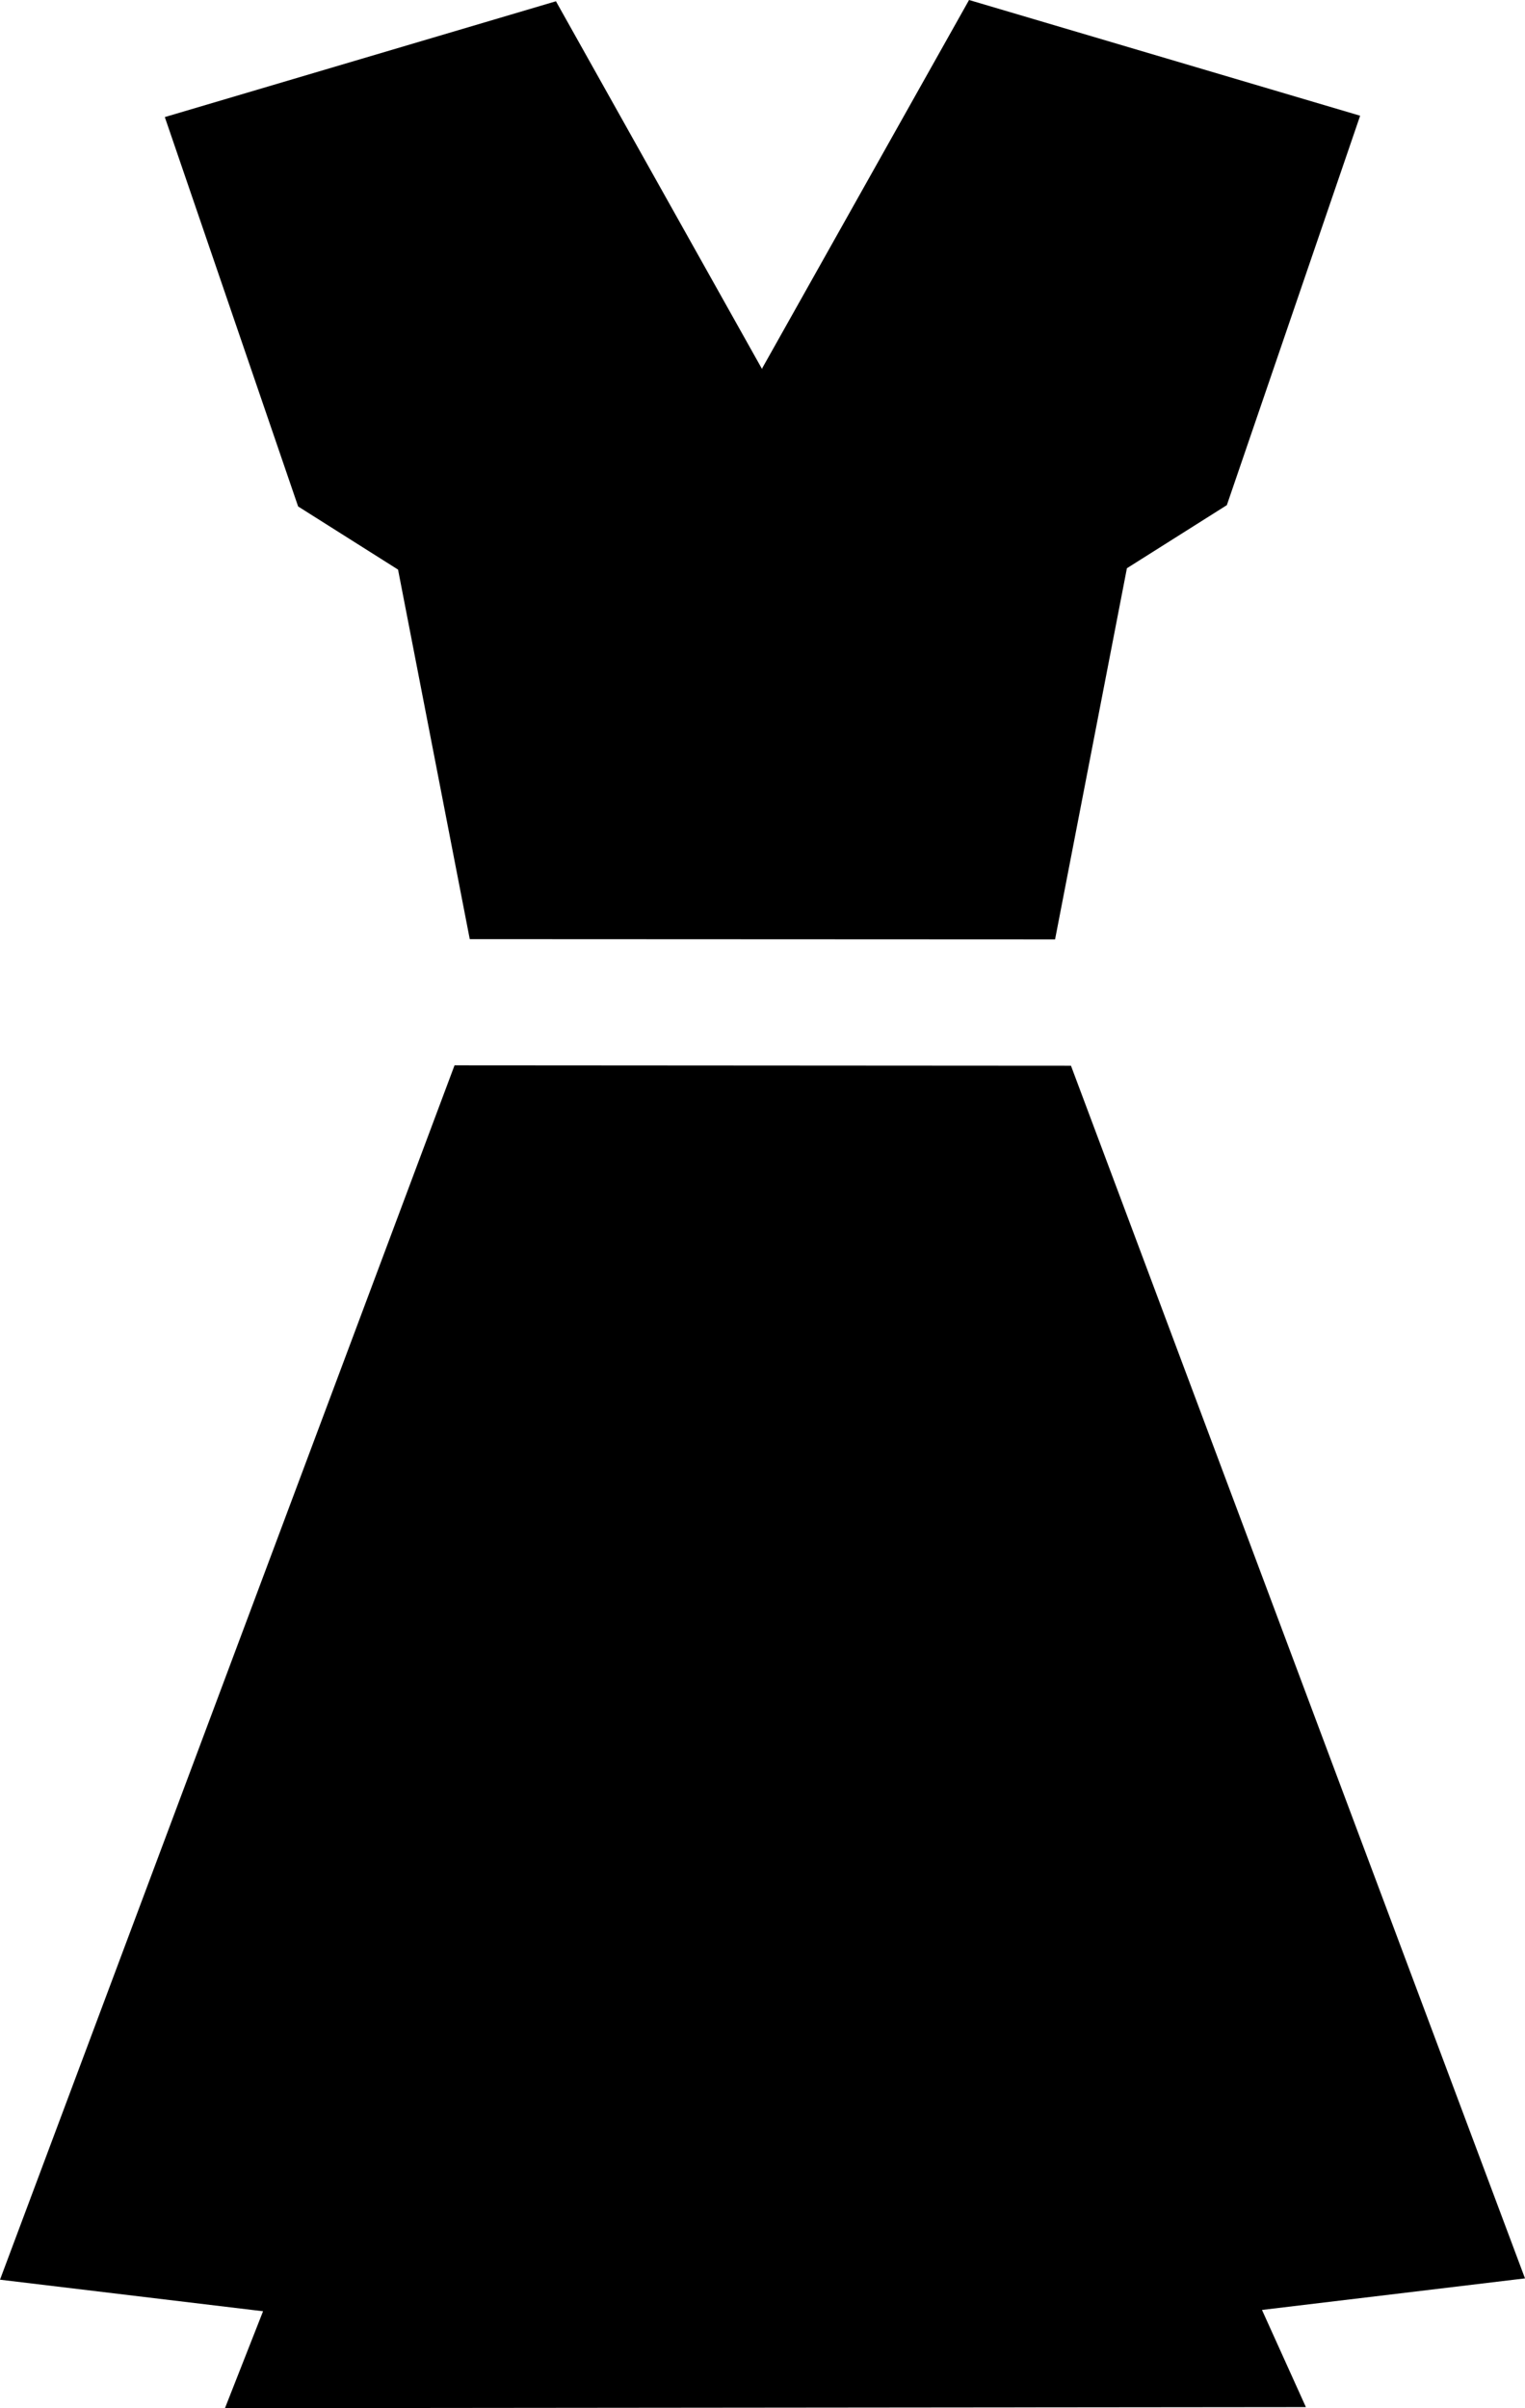
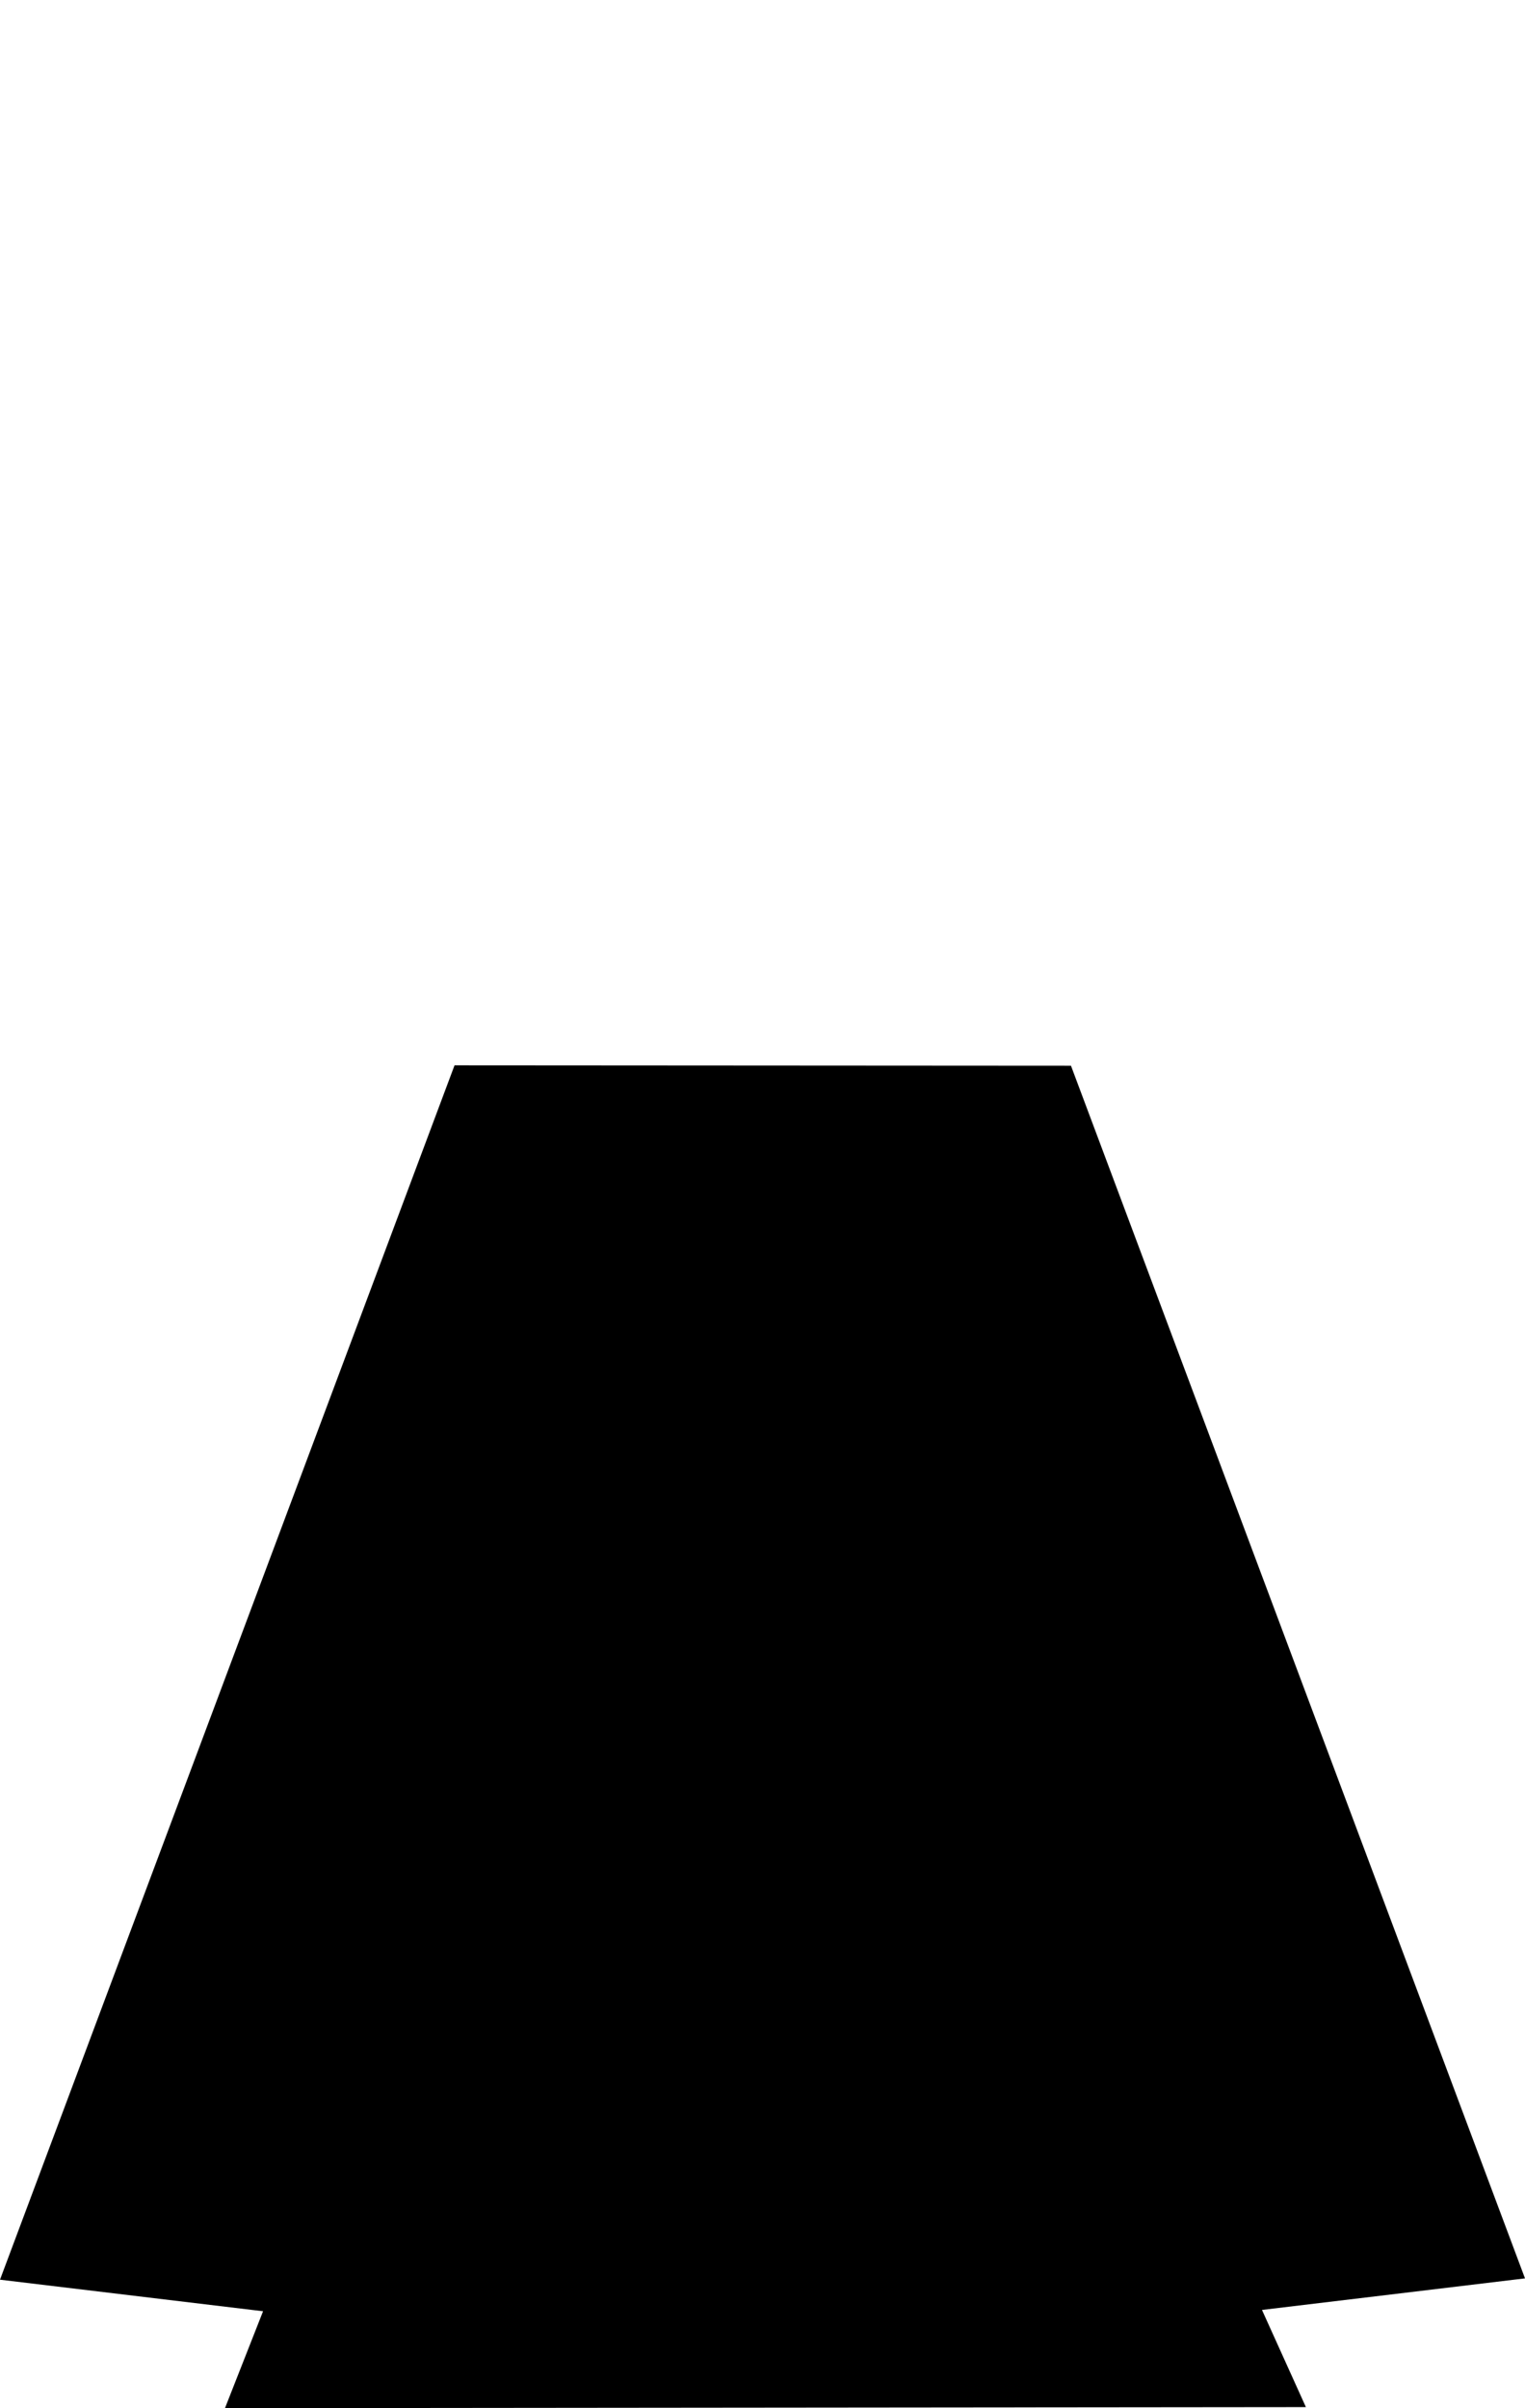
<svg xmlns="http://www.w3.org/2000/svg" version="1.1" id="レイヤー_1" x="0px" y="0px" width="36.151px" height="57.079px" viewBox="0 0 36.151 57.079" enable-background="new 0 0 36.151 57.079" xml:space="preserve">
  <g>
    <g>
      <polygon points="36.151,54.003 25.388,25.26 10.775,25.251 0,54.034 6.236,54.782 5.333,57.079 30.957,57.054 29.916,54.751   " />
-       <path d="M22.972,0l-4.904,8.729v0.024L13.179,0.03L3.907,2.775l3.16,9.229l2.369,1.497l1.7,8.759l13.875,0.006l1.703-8.797    l2.369-1.496l3.16-9.23L22.972,0z" />
    </g>
  </g>
</svg>